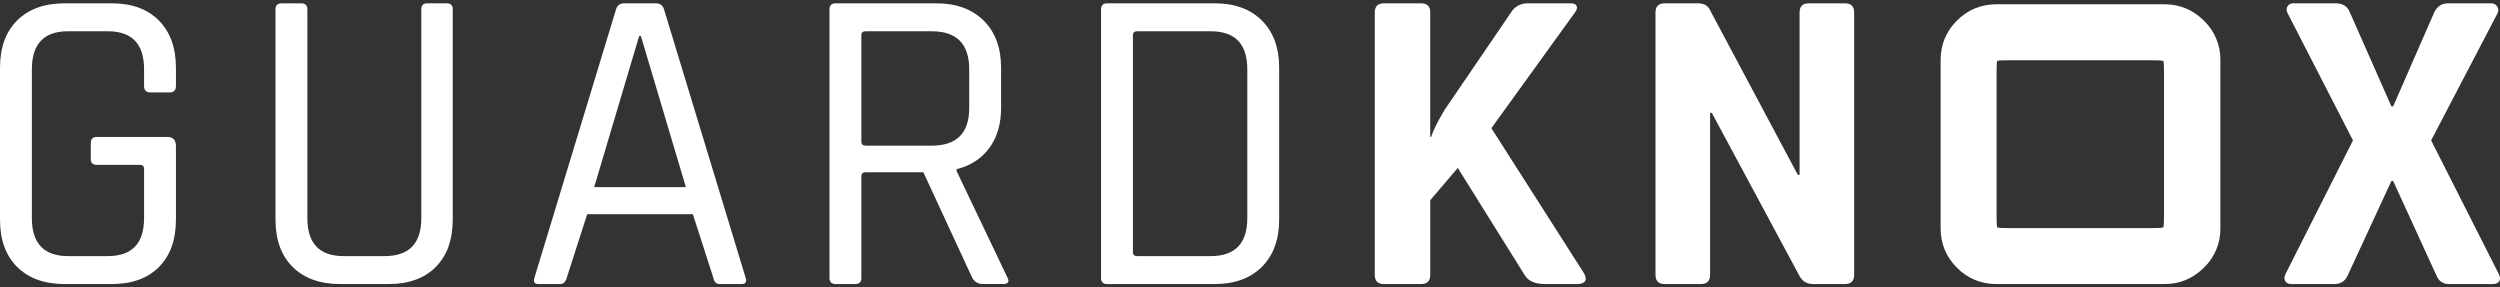
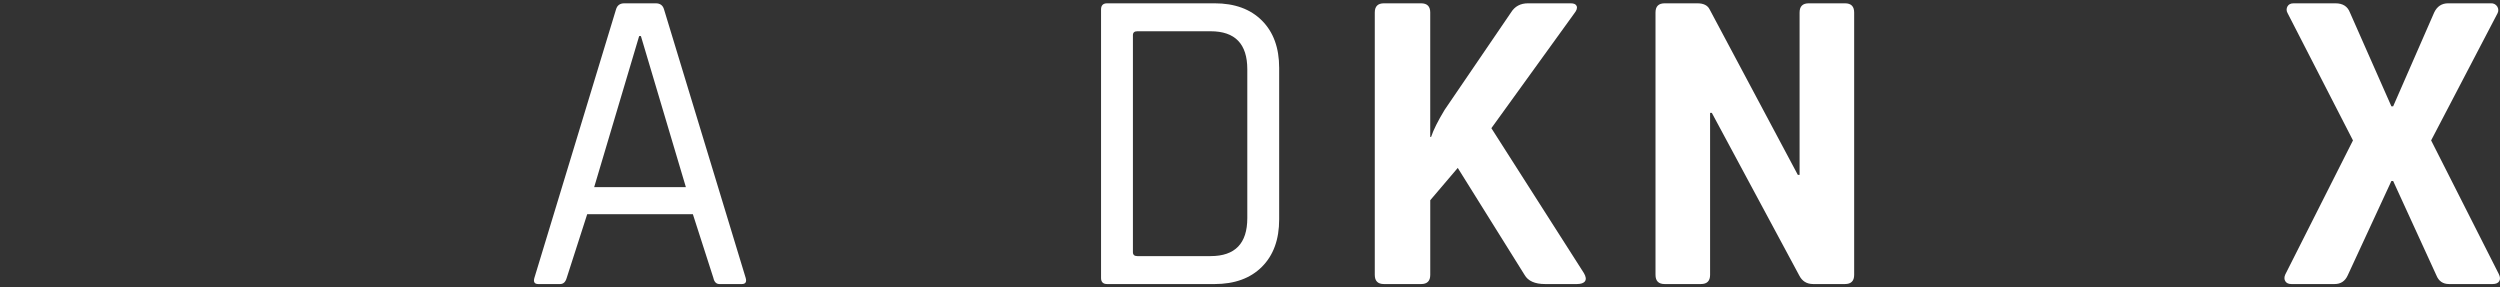
<svg xmlns="http://www.w3.org/2000/svg" id="Layer_1" viewBox="0 0 2444.64 280.99">
  <rect x="0" y="0" width="2444.64" height="280.99" fill="#333333" stroke="none" />
  <g id="Layer_2">
    <g id="Layer_1-2">
-       <path d="M109.29,277.76H63.19c-19.64,0-35.08-5.55-46.32-16.65C5.62,250.01,0,234.5,0,214.58V66.43C0,46.51,5.62,31,16.87,19.9,28.11,8.79,43.55,3.24,63.19,3.25h46.11c19.64,0,35.01,5.62,46.11,16.86,11.1,11.24,16.65,26.68,16.64,46.32v17.5c0,4.27-1.99,6.4-5.98,6.4h-19.2c-4,0-5.98-2.13-5.98-6.4v-16.22c0-24.77-11.81-37.15-35.44-37.15h-38.85c-23.63,0-35.44,12.38-35.43,37.15V213.3c0,24.76,11.81,37.14,35.43,37.14h38.85c23.62,0,35.43-12.38,35.44-37.14v-47.82c0-2.84-1.29-4.27-3.85-4.27h-42.26c-3.99,0-5.98-1.85-5.98-5.55v-15.79c0-3.99,1.99-5.98,5.98-5.98h68.73c5.69,0,8.54,2.99,8.54,8.96v71.73c0,19.92-5.55,35.43-16.64,46.53-11.1,11.1-26.47,16.65-46.11,16.65Z" style="fill:#fff;" />
-       <path d="M417.52,3.25h19.21c3.98,0,5.98,1.85,5.98,5.55V214.58c0,19.92-5.55,35.43-16.64,46.53-11.1,11.1-26.47,16.65-46.11,16.65h-47.39c-19.64,0-35.08-5.55-46.32-16.65-11.24-11.1-16.86-26.61-16.86-46.53V9.22c0-3.98,1.99-5.97,5.98-5.98h19.21c3.98,0,5.97,1.99,5.98,5.98V213.3c0,24.76,11.81,37.14,35.43,37.14h40.13c23.91,0,35.86-12.38,35.86-37.14V9.22c0-3.98,1.85-5.97,5.56-5.98Z" style="fill:#fff;" />
      <path d="M547.72,277.76h-21.34c-3.7,0-4.98-1.99-3.84-5.98L602.37,9.22c1.14-3.98,3.84-5.97,8.12-5.98h30.74c4.27,0,6.97,1.99,8.1,5.98l79.84,262.56c1.13,3.99-.15,5.98-3.84,5.98h-21.77c-3.13,0-5.13-1.99-5.98-5.98l-20.06-62.33h-103.32l-20.06,62.33c-1.14,3.99-3.27,5.98-6.4,5.98Zm77.28-242.49l-43.98,147.71h89.66l-43.97-147.71h-1.71Z" style="fill:#fff;" />
-       <path d="M836.32,277.76h-19.21c-3.99,0-5.98-1.99-5.98-5.98V9.22c0-3.98,1.99-5.97,5.98-5.98h98.19c19.64,0,35.15,5.62,46.54,16.86,11.37,11.25,17.07,26.69,17.08,46.32v38.85c0,15.94-3.84,29.11-11.53,39.49-7.69,10.38-18.36,17.28-32.02,20.7v1.71l49.53,103.74c2.56,4.55,1.13,6.83-4.27,6.83h-19.22c-4.84,0-8.39-1.99-10.67-5.98l-47.82-103.32h-56.35c-2.85,0-4.27,1.28-4.27,3.84v99.48c0,3.99-1.99,5.98-5.98,5.98Zm10.25-135.34h64.46c24.48,0,36.71-12.24,36.71-36.71v-37.99c0-24.77-12.24-37.15-36.71-37.15h-64.46c-2.85,0-4.27,1.28-4.27,3.84v104.17c0,2.56,1.42,3.84,4.27,3.84h0Z" style="fill:#fff;" />
      <path d="M1076.66,271.78V9.22c0-3.98,1.99-5.97,5.98-5.98h105.02c19.64,0,35.08,5.62,46.32,16.86,11.24,11.24,16.86,26.68,16.86,46.32V214.58c0,19.64-5.62,35.08-16.86,46.32-11.24,11.24-26.68,16.86-46.32,16.87h-105.02c-3.98,0-5.98-1.99-5.98-5.98Zm35.44-21.35h71.72c23.91,0,35.86-12.38,35.86-37.14V67.72c0-24.77-11.95-37.15-35.86-37.15h-71.72c-2.85,0-4.27,1.28-4.27,3.84V246.59c0,2.56,1.42,3.84,4.27,3.84Z" style="fill:#fff;" />
      <path d="M1389.59,277.76h-36.29c-5.98,0-8.96-2.99-8.96-8.96V12.21c0-5.98,2.99-8.97,8.96-8.97h36.29c5.98,0,8.97,2.99,8.97,8.96v121.67h.85c2.27-6.83,6.68-15.65,13.23-26.47l64.9-95.2c3.69-5.98,9.24-8.97,16.65-8.96h41.84c3.13,0,5.05,.93,5.76,2.78,.71,1.85-.07,4.2-2.34,7.04l-81.11,112.28,90.5,141.74c1.99,3.42,2.35,6.05,1.07,7.89-1.28,1.85-3.91,2.77-7.9,2.78h-31.16c-9.97,0-16.66-2.99-20.06-8.96l-65.32-104.6-26.89,31.59v73.01c0,5.98-2.99,8.97-8.97,8.97Z" style="fill:#fff;" />
      <path d="M1663.25,277.76h-35.43c-5.98,0-8.97-2.99-8.97-8.96V12.21c0-5.98,2.99-8.97,8.97-8.97h32.02c5.98,0,9.96,1.99,11.95,5.98l86.24,161.8h1.71V12.21c0-5.98,2.99-8.97,8.96-8.97h35.44c5.98,0,8.96,2.99,8.96,8.96V268.79c0,5.98-2.99,8.96-8.96,8.96h-31.17c-6.26,0-10.82-2.85-13.66-8.54l-85.38-158.81h-1.71v158.39c0,5.98-2.99,8.96-8.96,8.96Z" style="fill:#fff;" />
-       <path d="M1952.36,277.76c-15.2,0-28.12-5.32-38.76-15.96-10.64-10.64-15.96-23.56-15.96-38.75V58.9c0-15.2,5.32-28.12,15.96-38.76,10.64-10.63,23.56-15.95,38.76-15.96h164.14c14.94,0,27.8,5.32,38.56,15.96,10.54,10.11,16.4,24.15,16.15,38.76V223.05c.25,14.6-5.6,28.65-16.15,38.75-10.77,10.64-23.62,15.96-38.56,15.96h-164.14Zm12.54-54.71h138.31c7.59,0,11.65-.25,12.16-.76,.5-.51,.75-4.56,.76-12.16V71.82c0-7.6-.25-11.65-.76-12.16s-4.56-.76-12.16-.76h-138.31c-7.61,0-11.6,.25-11.97,.76-.37,.5-.56,4.56-.57,12.16V210.12c0,7.6,.19,11.65,.57,12.16,.38,.51,4.37,.76,11.97,.76h0Z" style="fill:#fff;" />
      <path d="M2282.94,277.76h-42.27c-2.85,0-4.84-.93-5.98-2.78-1.14-1.85-1.14-4.06,0-6.61l66.18-131.07-64.04-124.66c-1.14-1.98-1.14-4.42,0-6.4,1.13-1.99,3.12-2.99,5.98-2.99h40.98c7.11,0,11.81,2.99,14.09,8.96l40.56,91.79h1.71l40.13-91.79c2.85-5.98,7.4-8.97,13.66-8.97h41.84c2.5-.18,4.89,1.06,6.19,3.2,1.27,2,1.35,4.53,.22,6.61l-64.9,124.24,66.17,130.64c1.42,2.85,1.57,5.19,.43,7.04-1.13,1.85-3.27,2.77-6.41,2.78h-42.69c-5.98,0-10.1-2.85-12.38-8.54l-42.26-92.22h-1.71l-42.69,92.22c-2.56,5.7-6.83,8.54-12.8,8.54Z" style="fill:#fff;" />
    </g>
  </g>
</svg>